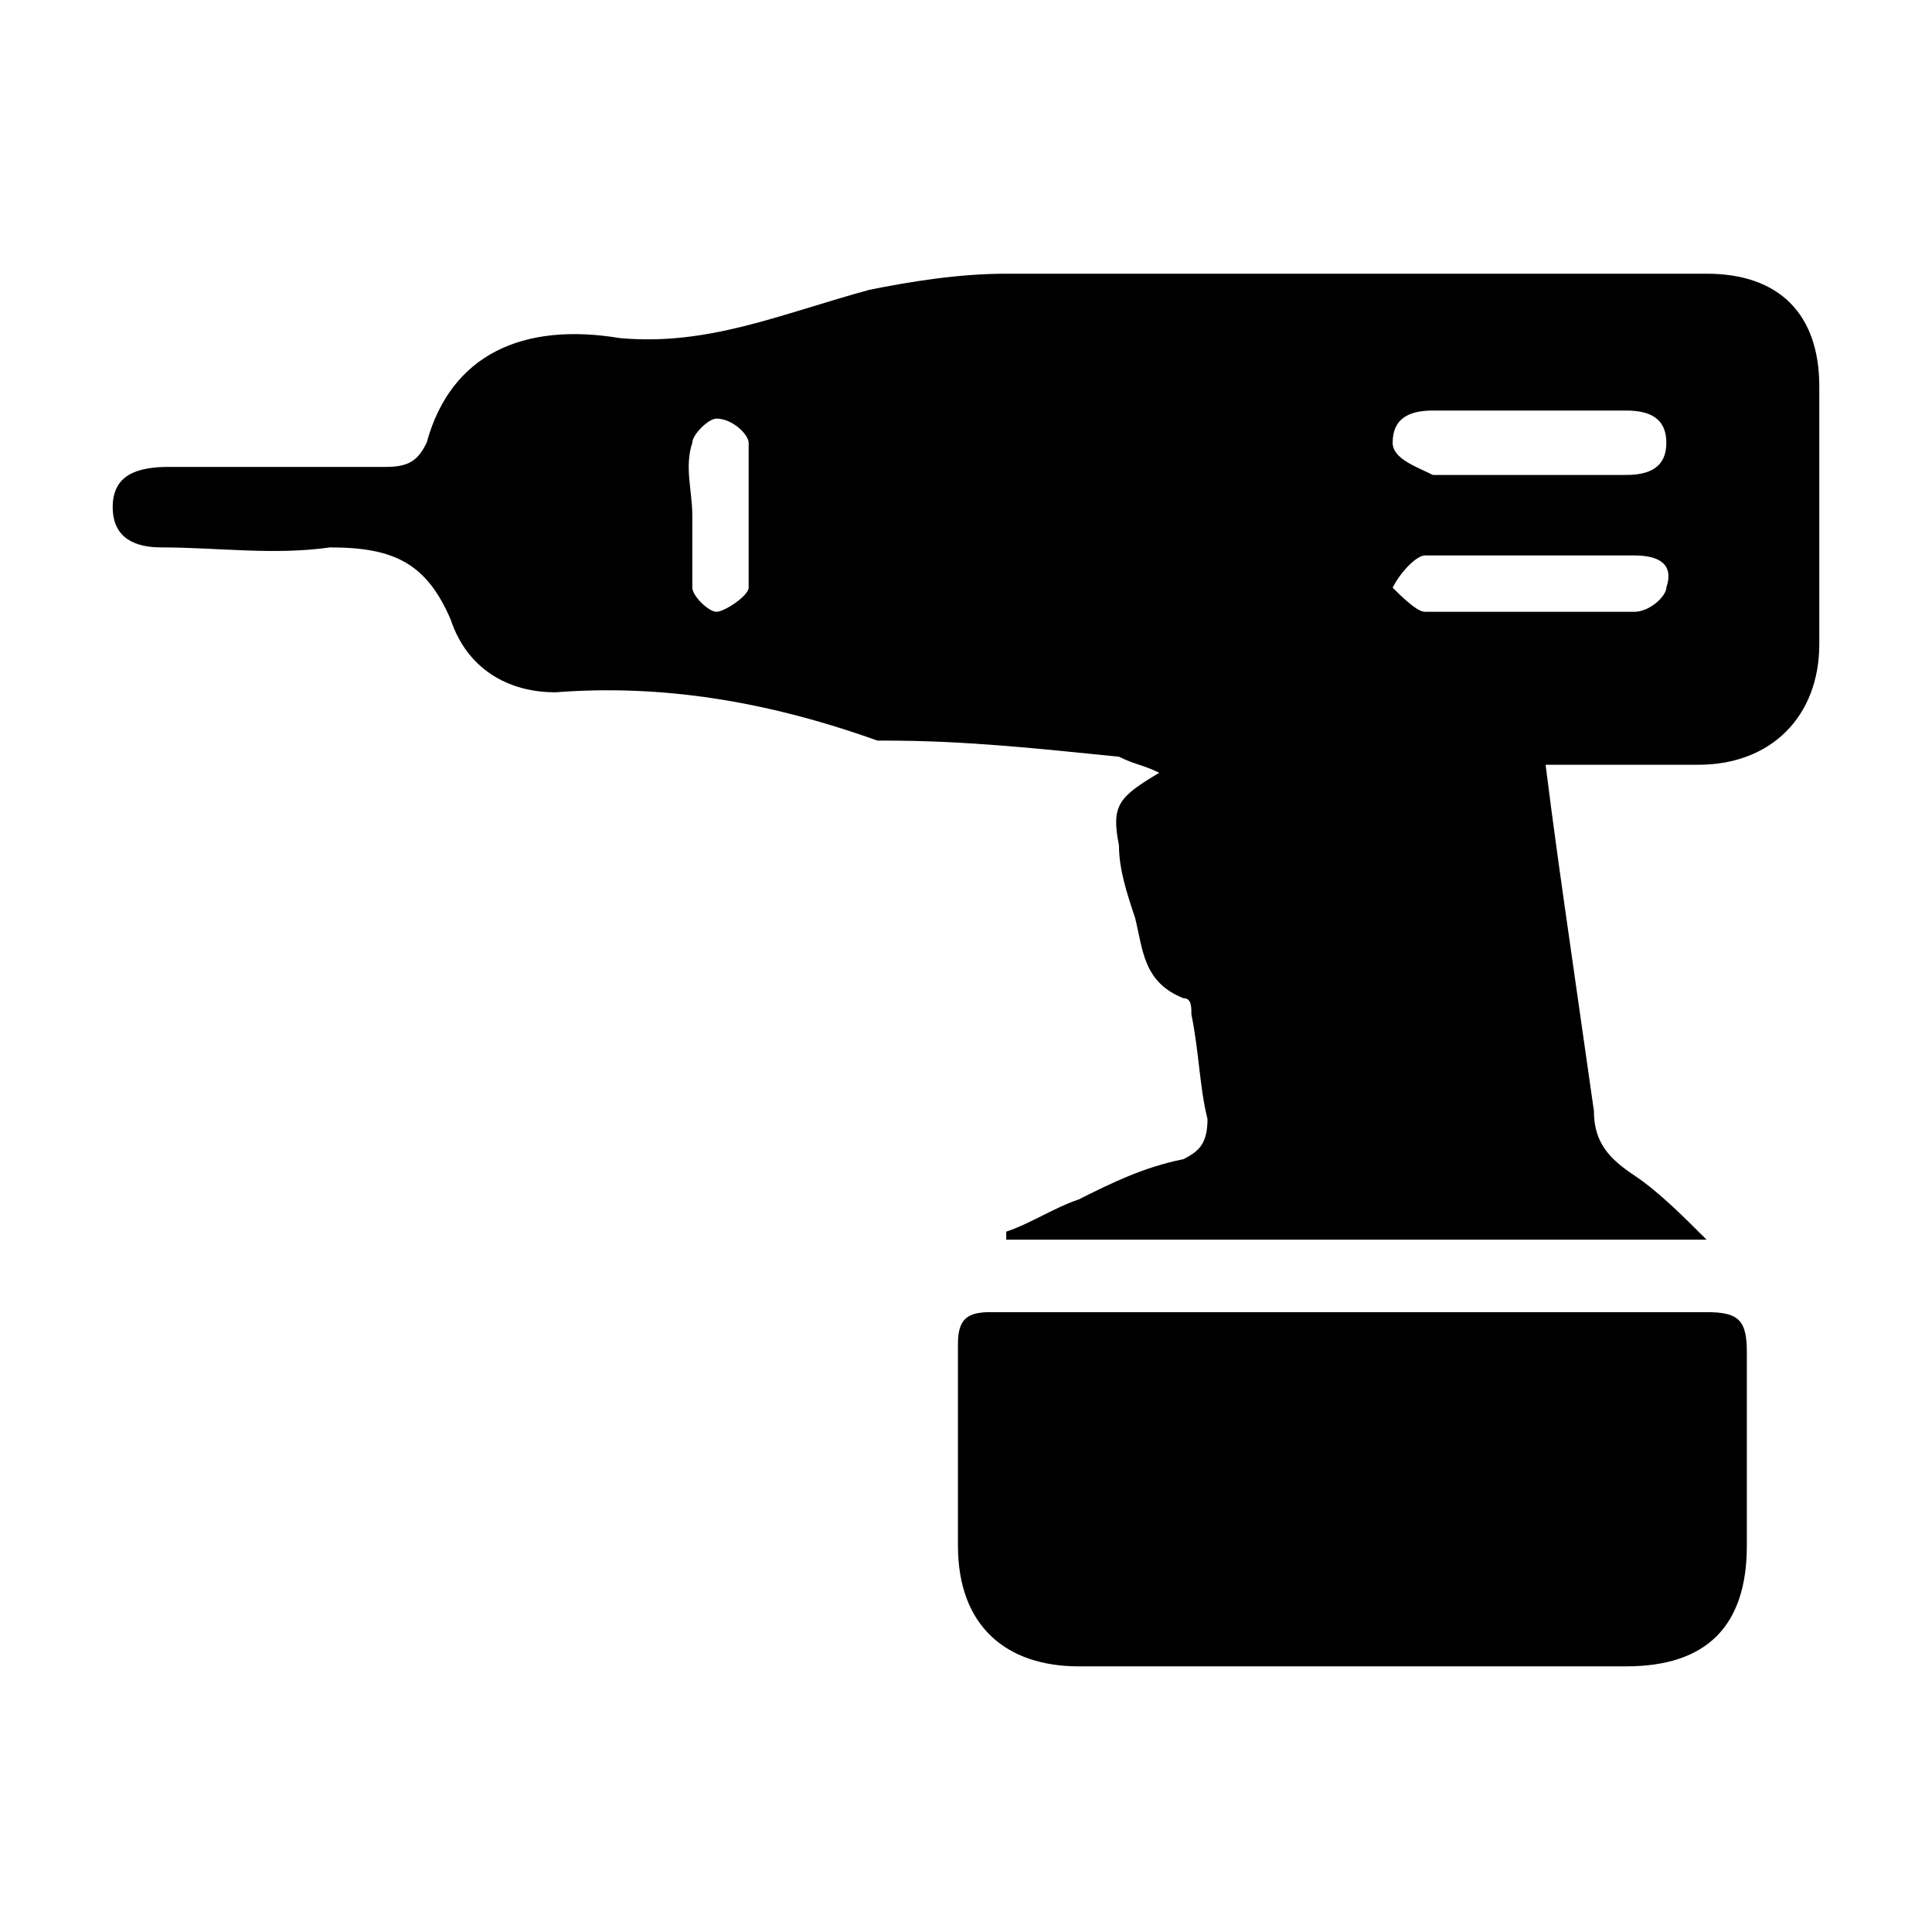
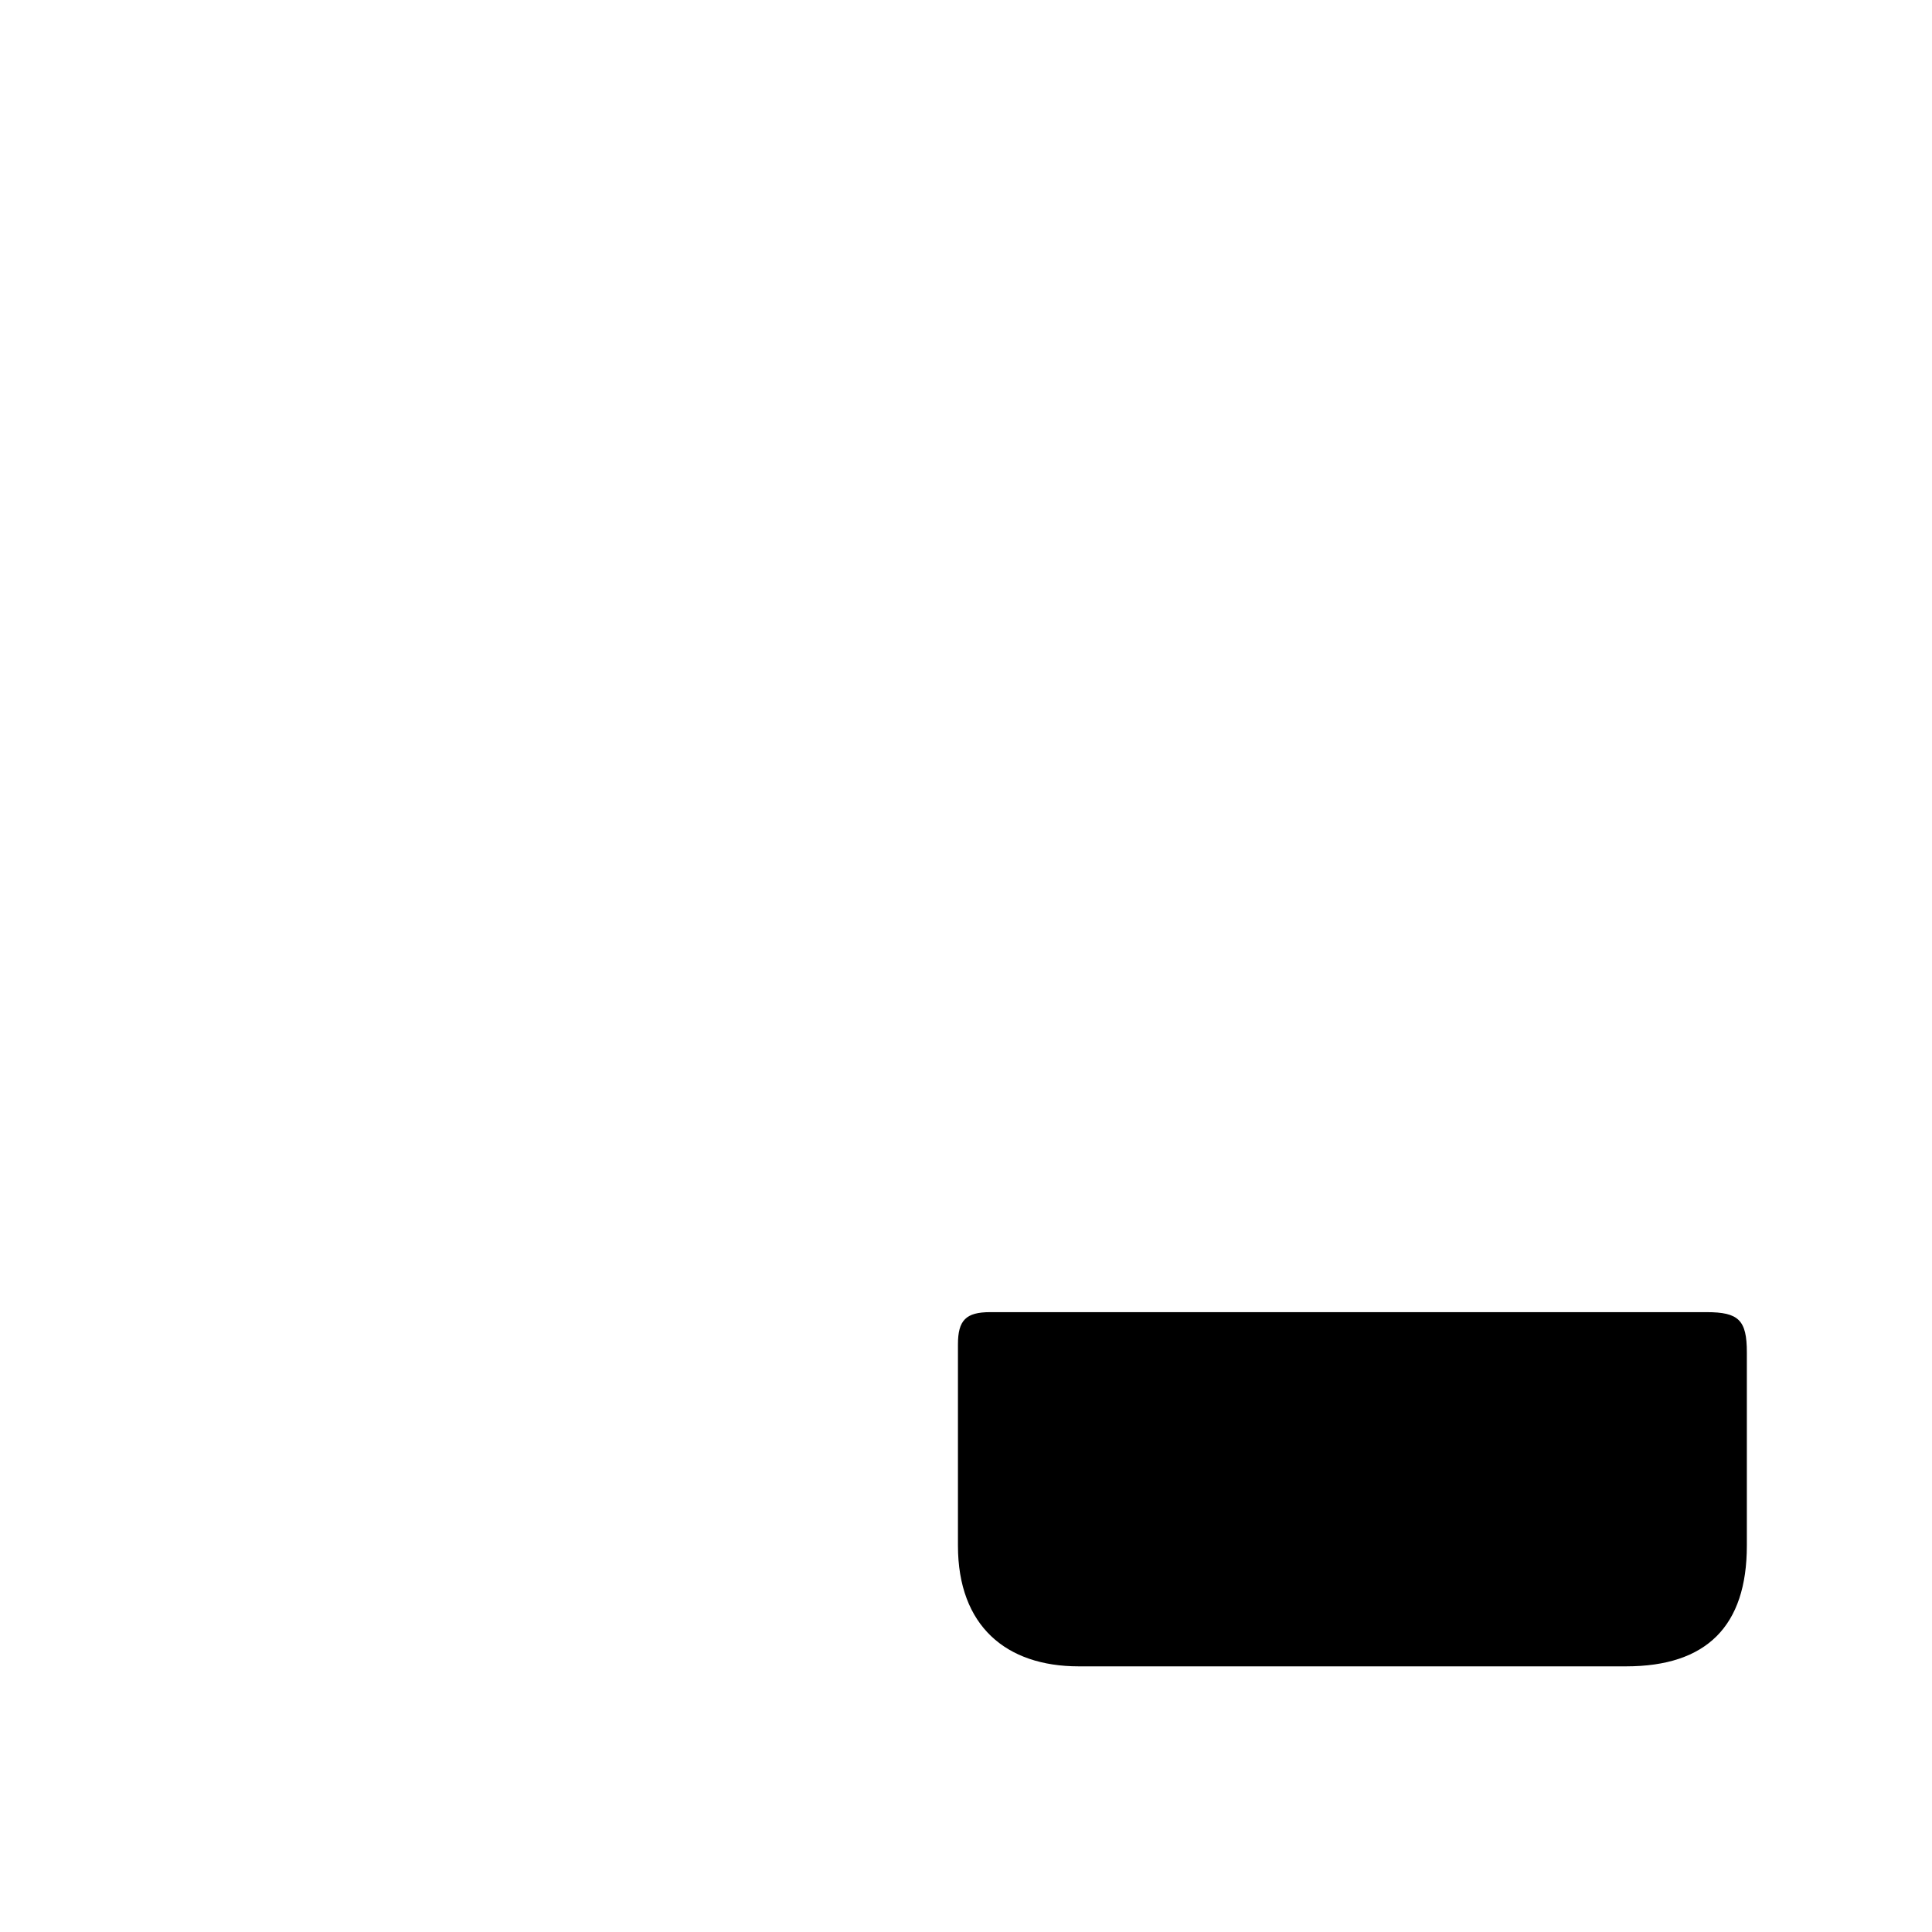
<svg xmlns="http://www.w3.org/2000/svg" version="1.1" id="Layer_1" x="0px" y="0px" viewBox="0 0 24 24" style="enable-background:new 0 0 24 24;" xml:space="preserve">
  <g>
-     <path d="M19.2,9.5c0.1,0.8,0.2,1.5,0.3,2.2c0.1,0.7,0.2,1.4,0.3,2.1c0,0.4,0.2,0.6,0.5,0.8c0.3,0.2,0.6,0.5,0.9,0.8h-8.7   c0,0,0-0.1,0-0.1c0.3-0.1,0.6-0.3,0.9-0.4c0.4-0.2,0.8-0.4,1.3-0.5c0.2-0.1,0.3-0.2,0.3-0.5c-0.1-0.4-0.1-0.8-0.2-1.3   c0-0.1,0-0.2-0.1-0.2c-0.5-0.2-0.5-0.6-0.6-1c-0.1-0.3-0.2-0.6-0.2-0.9c-0.1-0.5,0-0.6,0.5-0.9c-0.2-0.1-0.3-0.1-0.5-0.2   c-1-0.1-1.9-0.2-2.9-0.2c0,0-0.1,0-0.1,0C9.5,8.7,8.2,8.5,6.9,8.6c-0.6,0-1.1-0.3-1.3-0.9C5.3,7,4.9,6.8,4.1,6.8   c-0.7,0.1-1.4,0-2.1,0c-0.3,0-0.6-0.1-0.6-0.5c0-0.4,0.3-0.5,0.7-0.5c0.9,0,1.8,0,2.7,0c0.3,0,0.4-0.1,0.5-0.3   C5.6,4.4,6.5,4,7.7,4.2c1.1,0.1,2-0.3,3.1-0.6c0.5-0.1,1.1-0.2,1.7-0.2c2.9,0,5.8,0,8.7,0c0.9,0,1.4,0.5,1.4,1.4c0,1.1,0,2.2,0,3.2   c0,0.9-0.6,1.5-1.5,1.5c-0.5,0-1,0-1.4,0C19.5,9.5,19.4,9.5,19.2,9.5 M19,7.6c0.4,0,0.8,0,1.3,0c0.2,0,0.4-0.2,0.4-0.3   c0.1-0.3-0.1-0.4-0.4-0.4c-0.9,0-1.7,0-2.6,0c-0.1,0-0.3,0.2-0.4,0.4c0.1,0.1,0.3,0.3,0.4,0.3C18.2,7.6,18.6,7.6,19,7.6 M19,5.9   h1.2c0.3,0,0.5-0.1,0.5-0.4c0-0.3-0.2-0.4-0.5-0.4c-0.8,0-1.6,0-2.4,0c-0.3,0-0.5,0.1-0.5,0.4c0,0.2,0.3,0.3,0.5,0.4   C18.2,5.9,18.6,5.9,19,5.9 M8.6,6.4c0,0.3,0,0.6,0,0.9c0,0.1,0.2,0.3,0.3,0.3c0.1,0,0.4-0.2,0.4-0.3c0-0.6,0-1.2,0-1.8   c0-0.1-0.2-0.3-0.4-0.3c-0.1,0-0.3,0.2-0.3,0.3C8.5,5.8,8.6,6.1,8.6,6.4" />
    <path d="M16.8,16.3c1.5,0,2.9,0,4.4,0c0.4,0,0.5,0.1,0.5,0.5c0,0.8,0,1.6,0,2.4c0,1-0.5,1.5-1.5,1.5c-2.3,0-4.5,0-6.8,0   c-0.9,0-1.5-0.5-1.5-1.5c0-0.8,0-1.7,0-2.5c0-0.3,0.1-0.4,0.4-0.4C13.9,16.3,15.3,16.3,16.8,16.3" />
  </g>
</svg>